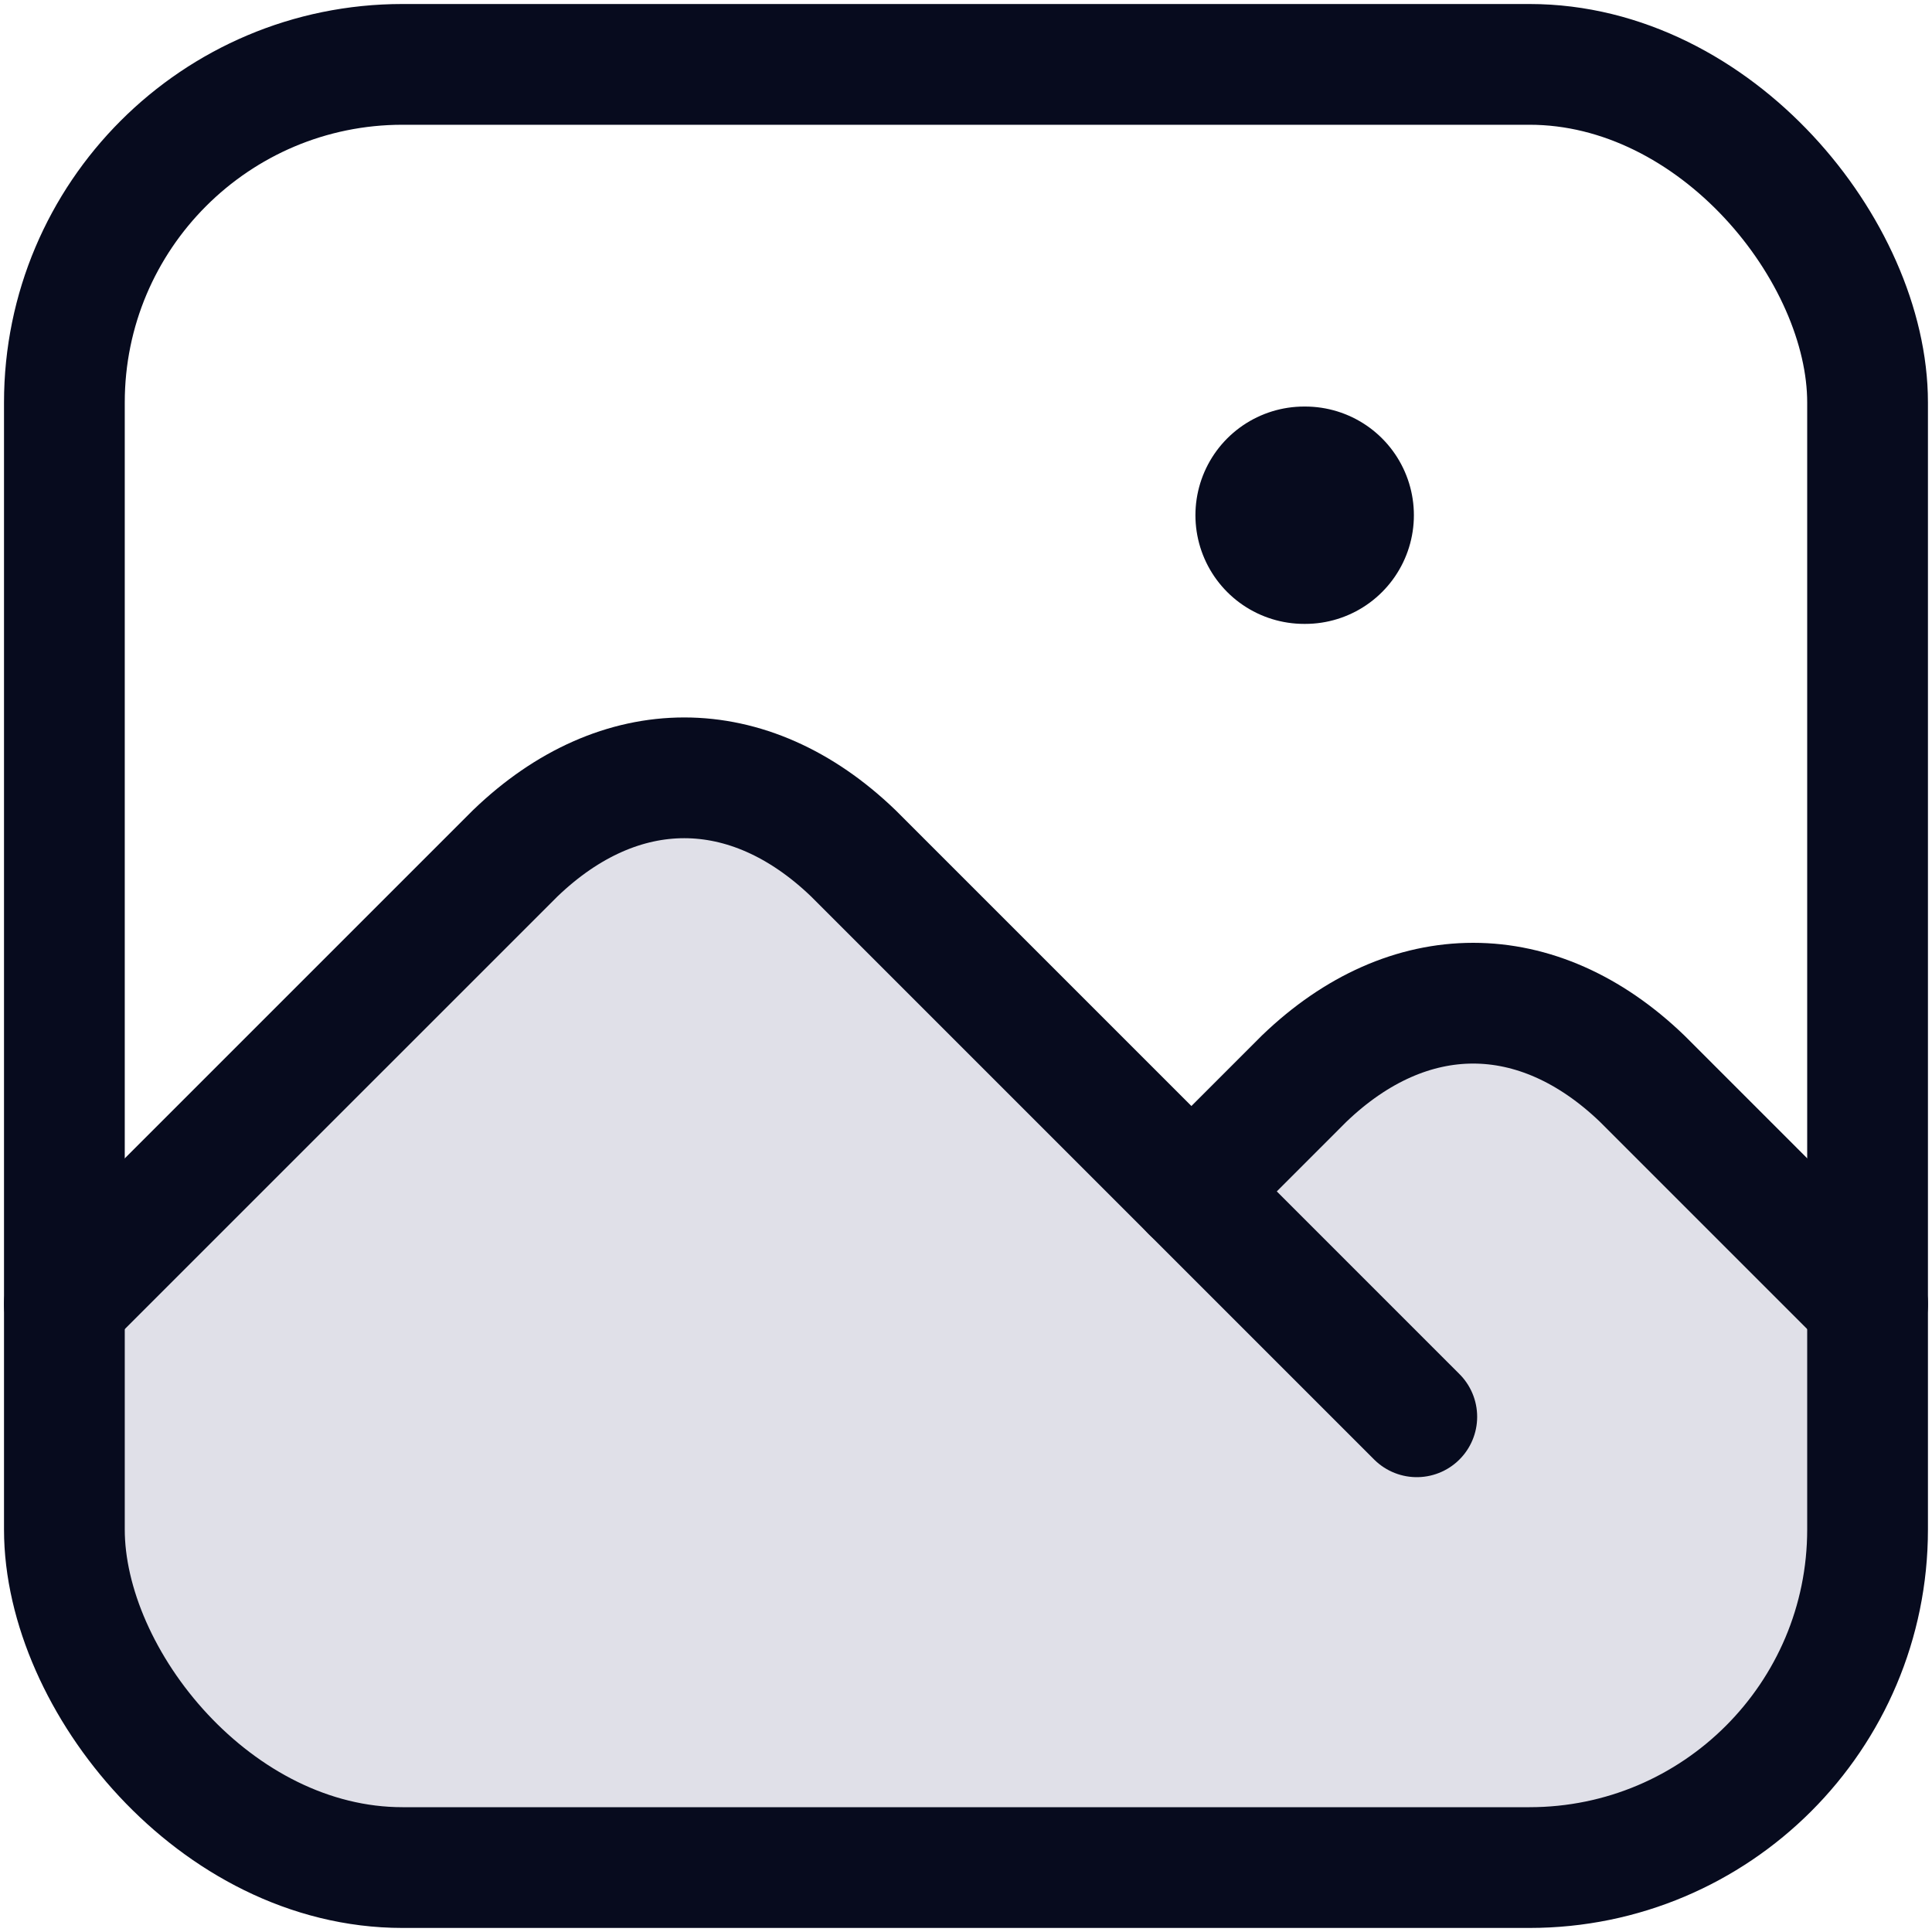
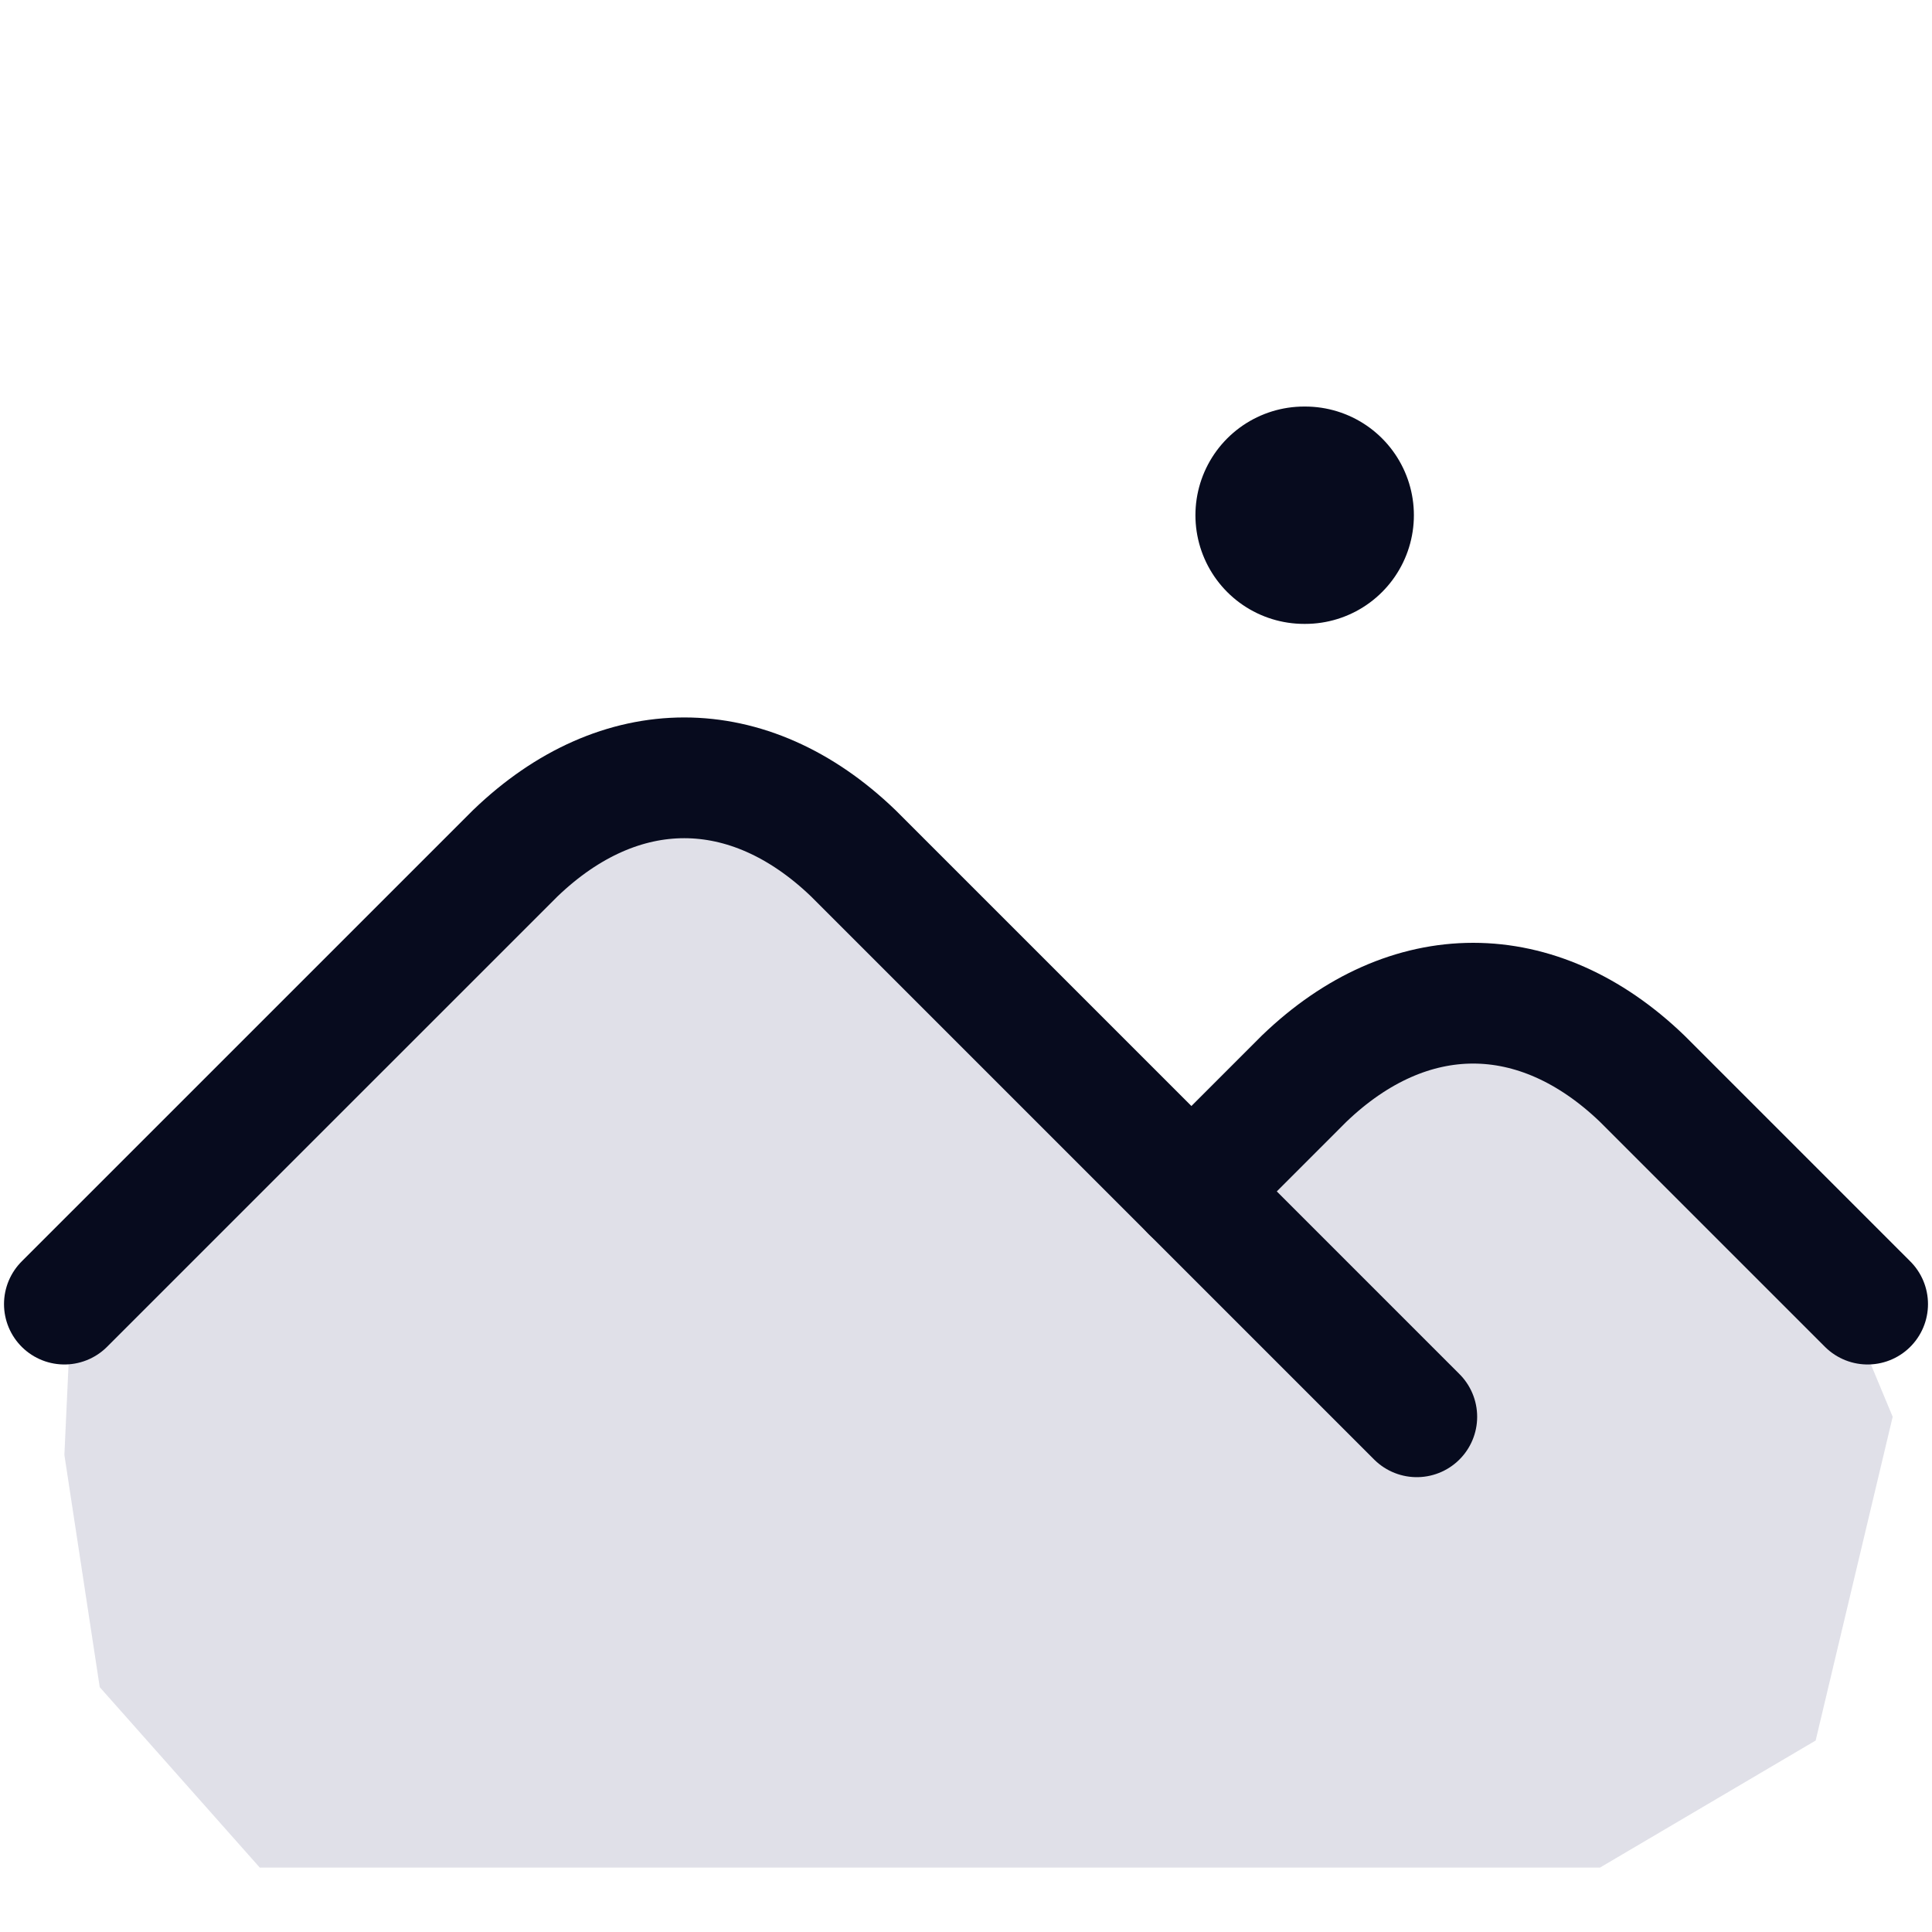
<svg xmlns="http://www.w3.org/2000/svg" width="40" height="40" viewBox="0 0 40 40">
  <g fill="none" fill-rule="evenodd" transform="translate(-8 -8)">
    <polygon points="0 0 56 0 56 56 0 56" />
    <line x1="35" x2="35.023" y1="18.667" y2="18.667" stroke="#070B1E" stroke-linecap="round" stroke-linejoin="round" stroke-width="4.5" />
    <polygon fill="#336" fill-opacity=".15" points="9.5 34.5 19.199 25.443 22.174 24.104 25.537 25.443 32.667 32.667 37.333 29.302 41.125 29.302 45.591 33.499 47.186 37.333 45.591 44.036 41.125 46.667 26.389 46.667 13.379 46.667 10.065 42.931 9.333 38.123" />
-     <rect width="37.333" height="37.333" x="9.333" y="9.333" stroke="#070B1E" stroke-linecap="round" stroke-linejoin="round" stroke-width="2.5" rx="7" />
    <path stroke="#070B1E" stroke-linecap="round" stroke-linejoin="round" stroke-width="2.5" d="M9.333,35 L18.667,25.667 C20.832,23.583 23.501,23.583 25.667,25.667 L37.333,37.333" />
    <path stroke="#070B1E" stroke-linecap="round" stroke-linejoin="round" stroke-width="2.5" d="M32.667,32.667 L35,30.333 C37.166,28.249 39.834,28.249 42,30.333 L46.667,35" />
  </g>
</svg>